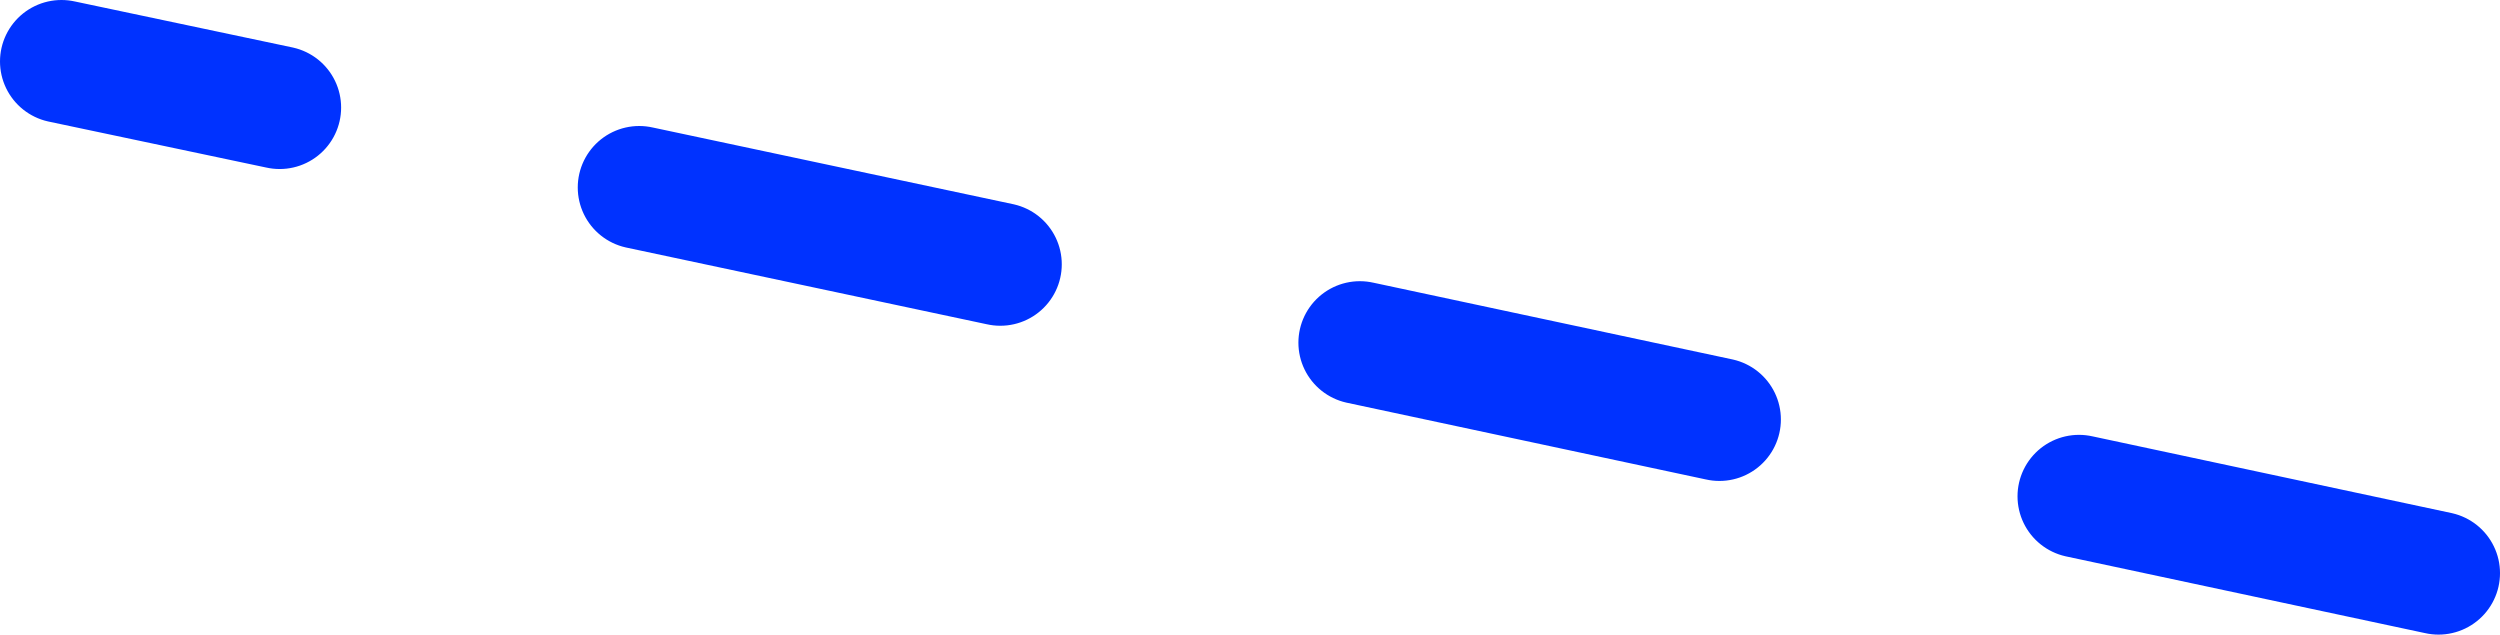
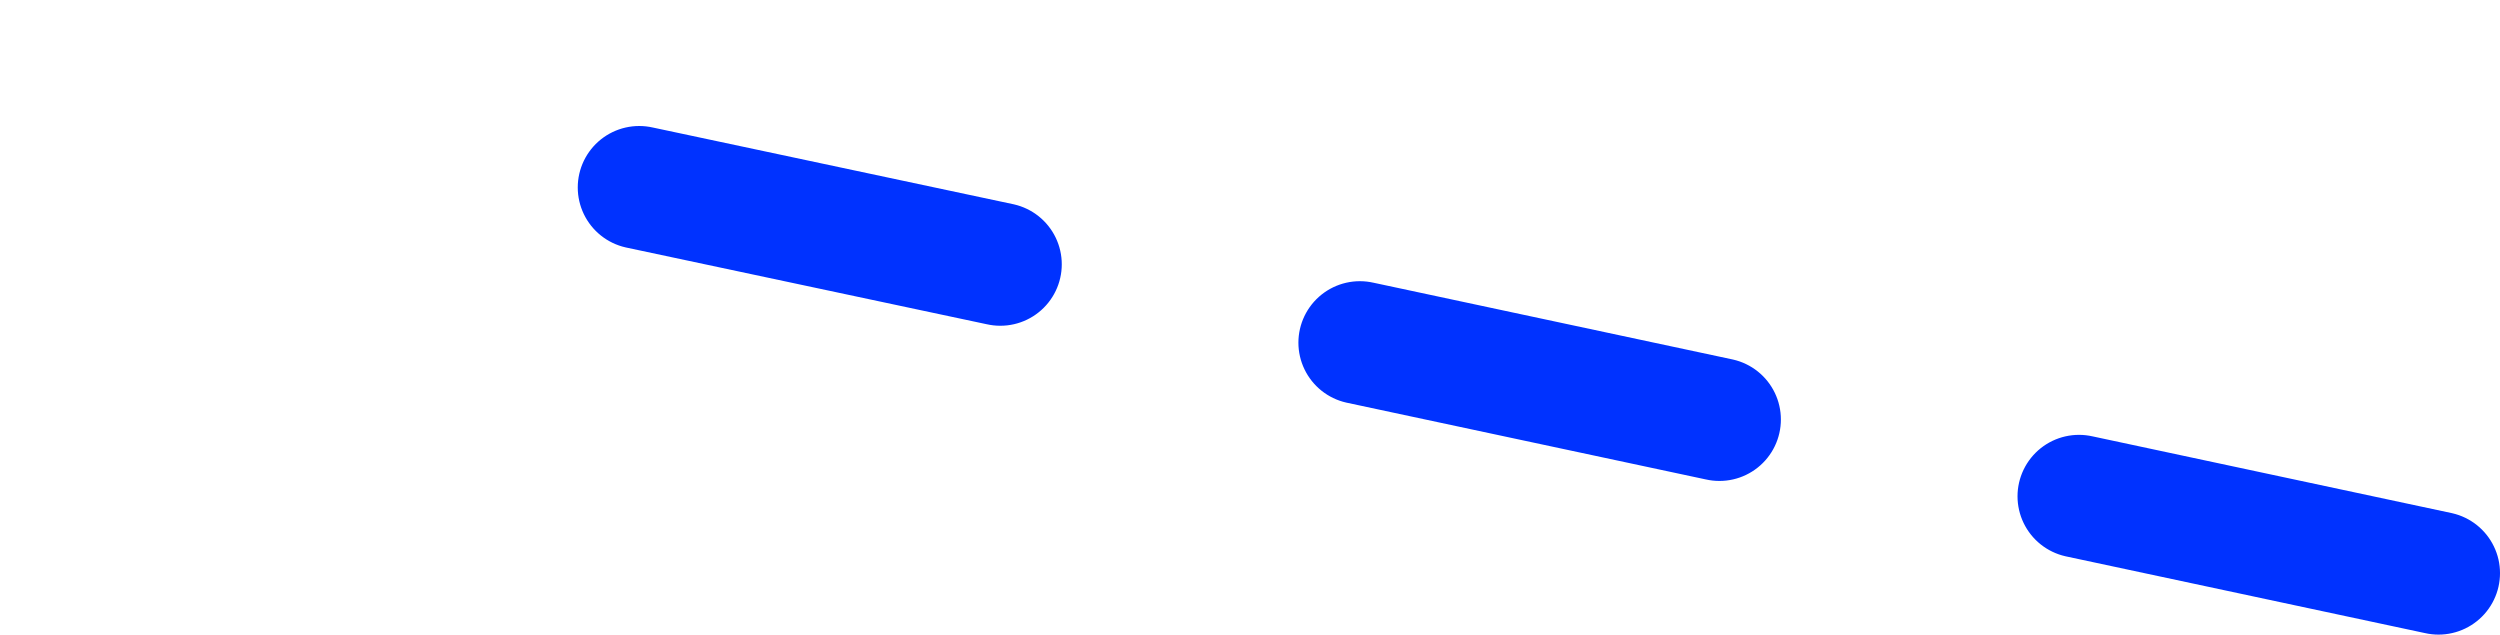
<svg xmlns="http://www.w3.org/2000/svg" height="20.65px" width="81.35px">
  <g transform="matrix(1.0, 0.0, 0.0, 1.0, -326.95, -203.65)">
-     <path d="M382.9 217.3 L371.2 214.8 M336.05 207.15 L328.95 205.65 M359.5 212.25 L347.75 209.75 M406.3 222.3 L394.6 219.8" fill="none" stroke="#0032ff" stroke-linecap="round" stroke-linejoin="round" stroke-width="4.0" />
+     <path d="M382.9 217.3 L371.2 214.8 M336.05 207.15 M359.5 212.25 L347.75 209.75 M406.3 222.3 L394.6 219.8" fill="none" stroke="#0032ff" stroke-linecap="round" stroke-linejoin="round" stroke-width="4.0" />
  </g>
</svg>